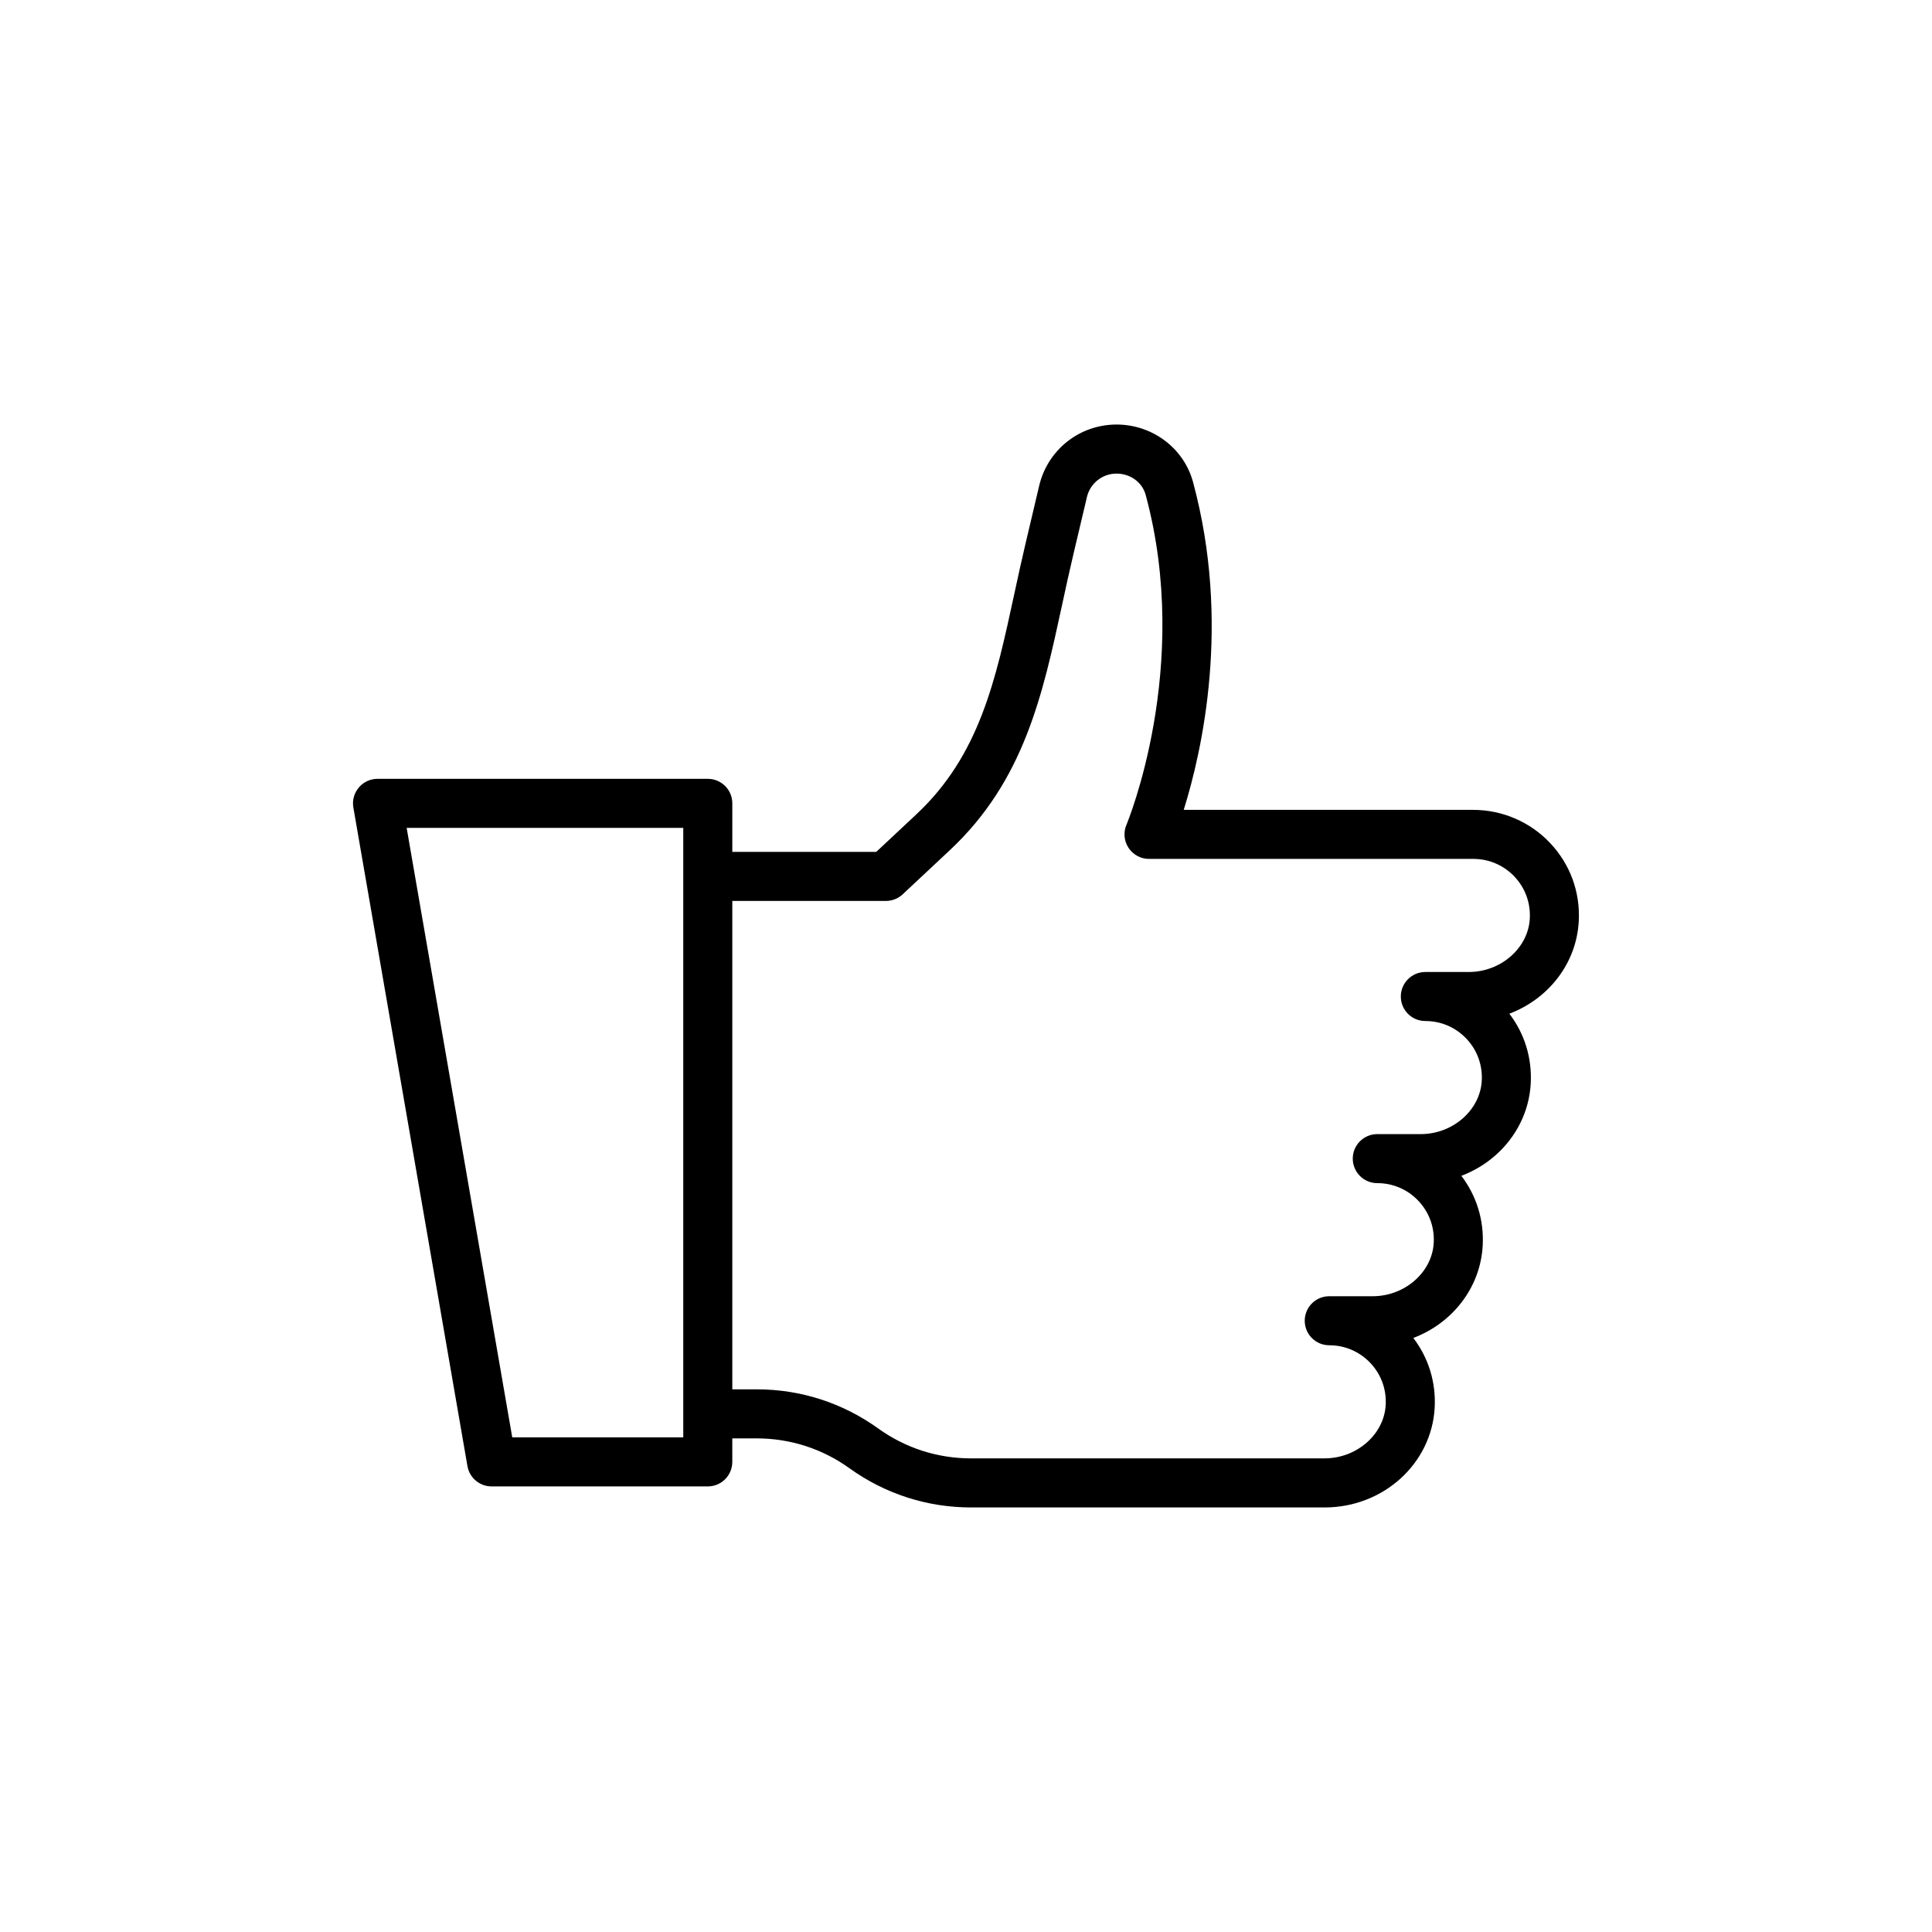
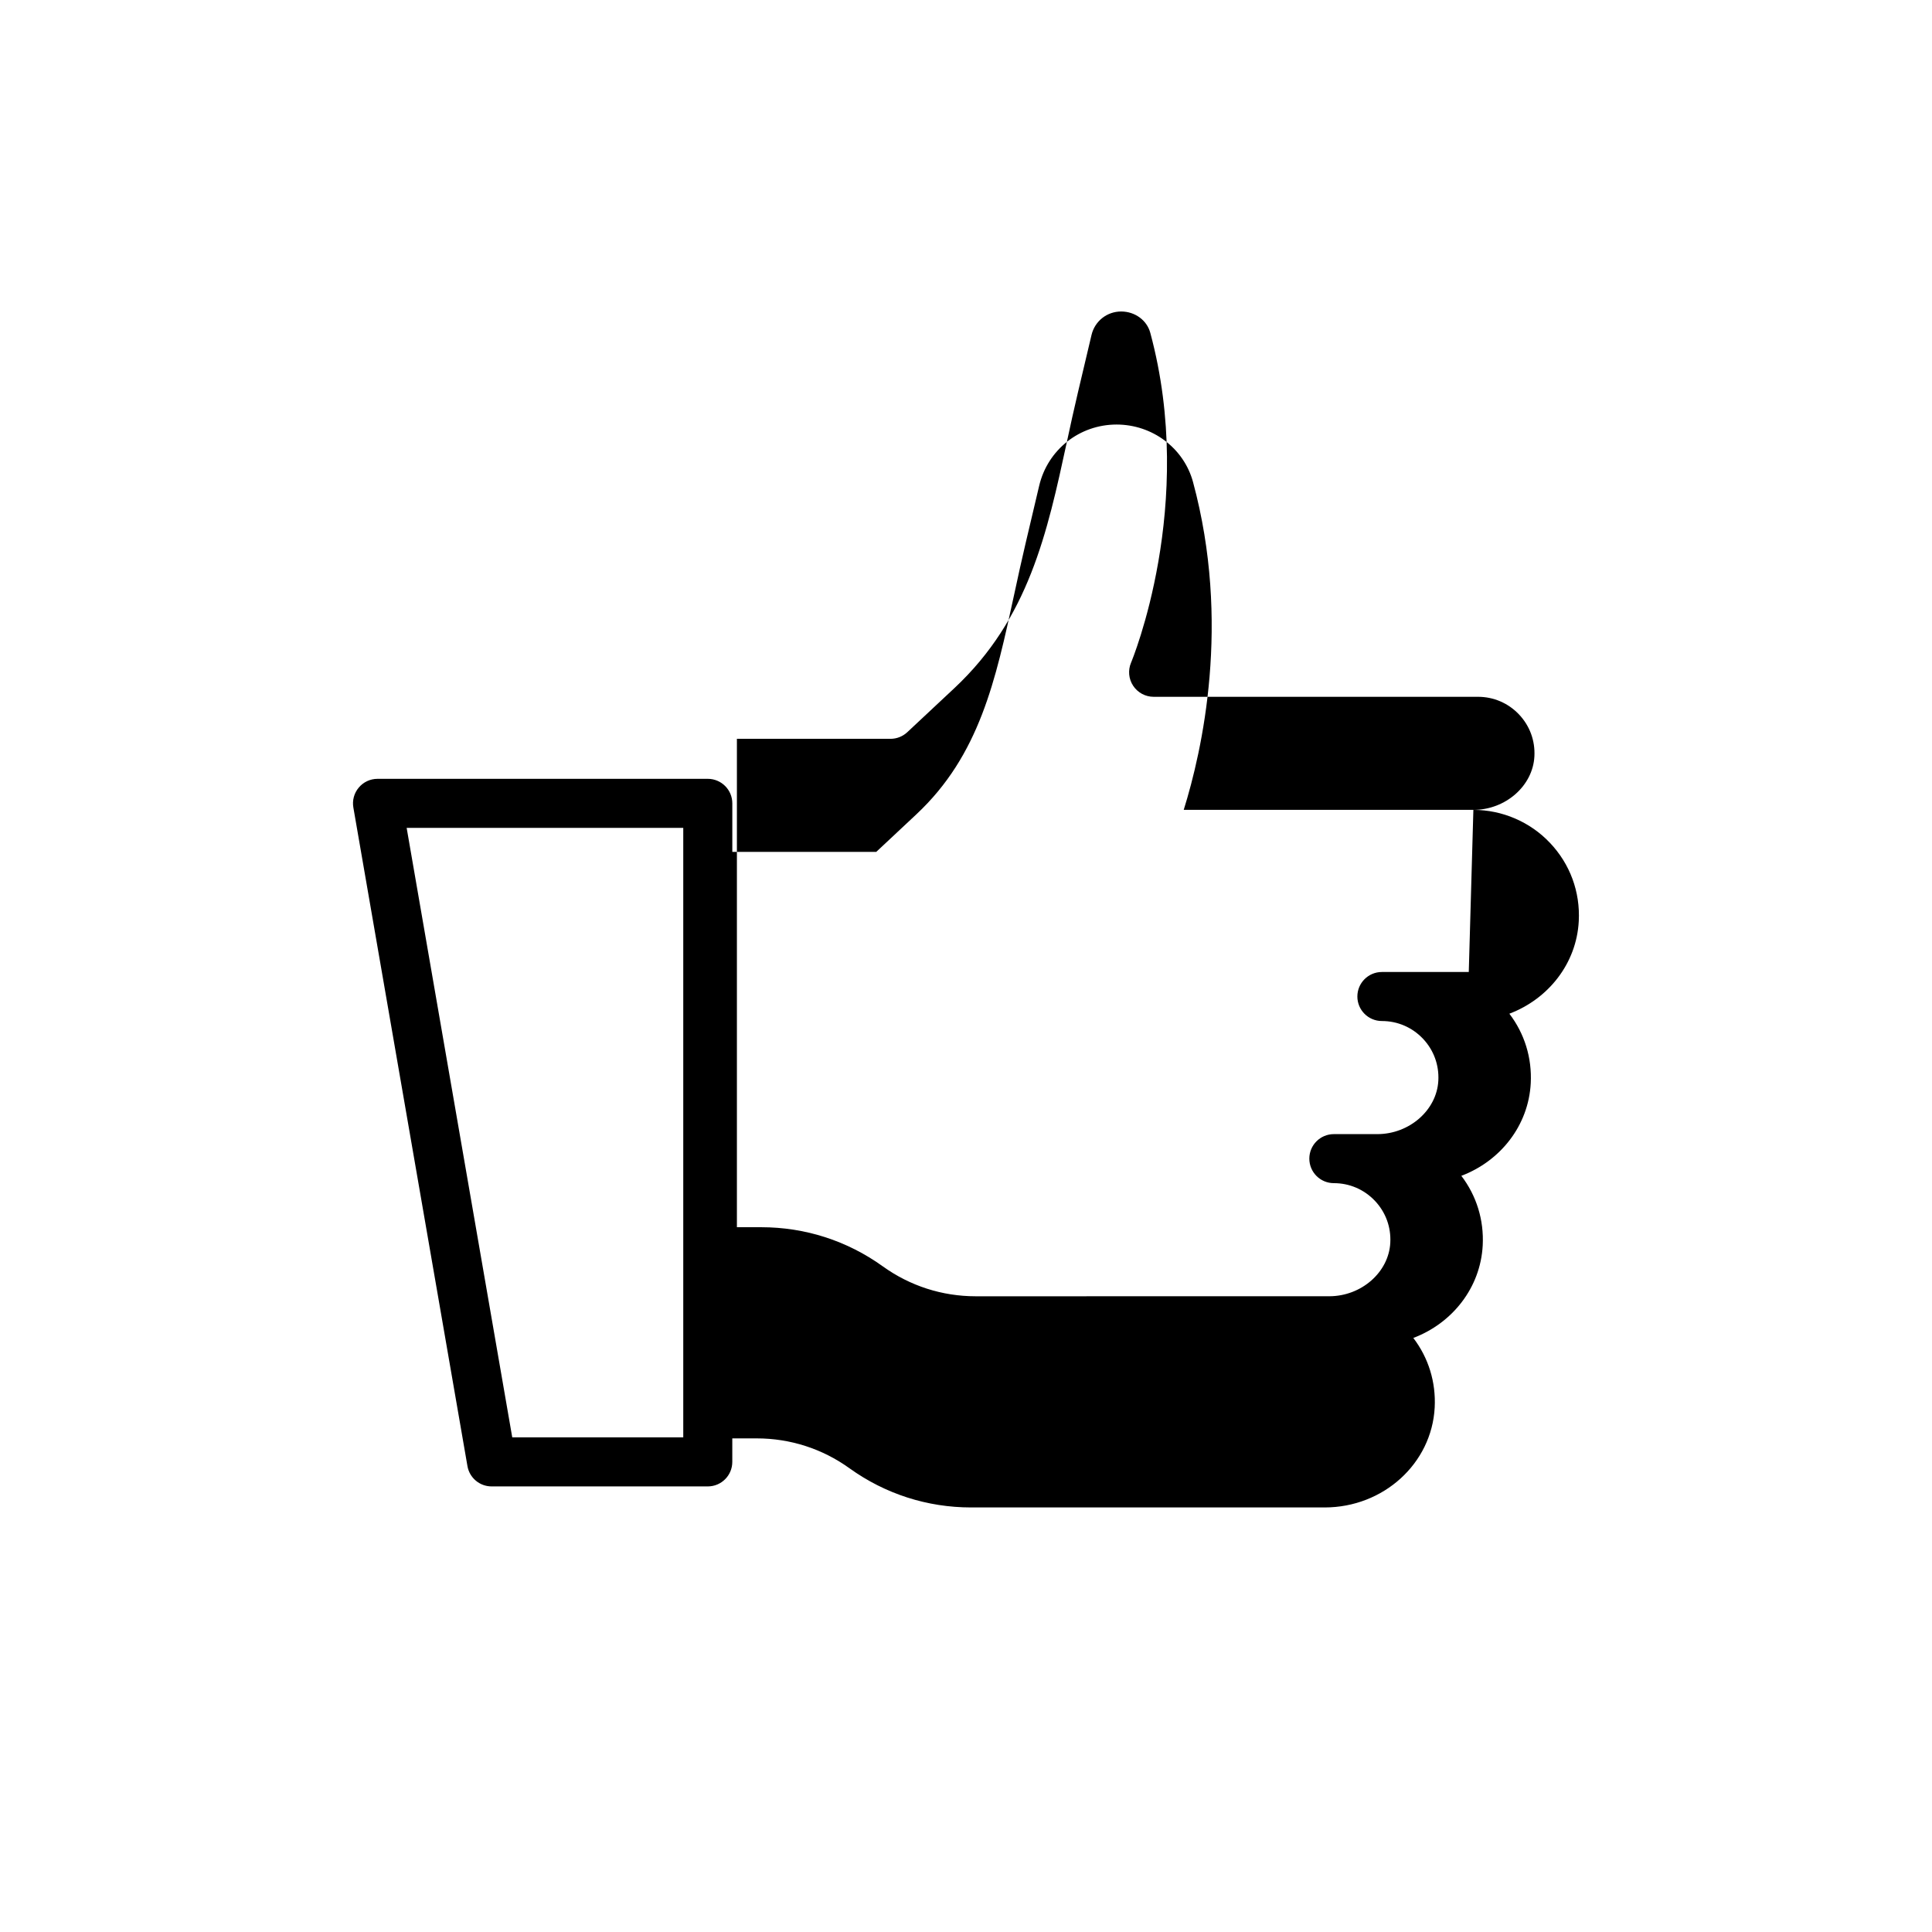
<svg xmlns="http://www.w3.org/2000/svg" fill="#000000" width="800px" height="800px" version="1.1" viewBox="144 144 512 512">
-   <path d="m534.46 358.62h-76.762c4.891-15.656 12.547-49.578 2.469-86.863-2.422-8.98-10.754-15.25-20.266-15.25-9.816 0-18.25 6.668-20.508 16.219l-3.578 15.16c-1.086 4.582-2.062 9.094-3.019 13.523-4.949 22.938-9.234 42.742-25.945 58.391l-10.637 9.957h-38.145v-12.863c0-3.59-2.906-6.496-6.496-6.496h-87.527c-1.918 0-3.738 0.844-4.969 2.316-1.238 1.465-1.766 3.402-1.434 5.293l30.234 174.52c0.539 3.117 3.242 5.387 6.402 5.387h57.289c3.59 0 6.496-2.906 6.496-6.496v-6.231h6.465c8.898 0 17.406 2.742 24.613 7.934 9.449 6.785 20.578 10.367 32.203 10.367h93.699c15.57 0 28.383-11.637 29.164-26.492 0.348-6.734-1.648-13.168-5.668-18.426 10.336-3.91 17.805-13.301 18.395-24.539 0.348-6.731-1.648-13.168-5.668-18.426 10.336-3.91 17.805-13.301 18.395-24.539 0.348-6.734-1.648-13.168-5.668-18.426 10.336-3.91 17.805-13.301 18.395-24.531 0.406-7.762-2.305-15.129-7.641-20.75-5.25-5.555-12.648-8.734-20.289-8.734zm-209.39 166.29h-45.32l-27.984-161.52h73.305zm208.17-123.32h-11.512c-3.59 0-6.496 2.906-6.496 6.496 0 3.59 2.906 6.496 6.496 6.496 4.148 0 8.008 1.656 10.871 4.668 2.856 3.008 4.309 6.961 4.086 11.125-0.406 7.816-7.664 14.176-16.176 14.176h-11.516c-3.59 0-6.496 2.906-6.496 6.496s2.906 6.496 6.496 6.496c4.148 0 8.016 1.664 10.875 4.672 2.856 3.016 4.309 6.961 4.086 11.125-0.406 7.816-7.664 14.176-16.176 14.176h-11.516c-3.59 0-6.496 2.906-6.496 6.496 0 3.59 2.906 6.496 6.496 6.496 4.148 0 8.016 1.664 10.875 4.672 2.856 3.016 4.309 6.961 4.086 11.125-0.406 7.816-7.664 14.176-16.18 14.176l-93.695 0.008c-8.883 0-17.398-2.742-24.613-7.926-9.438-6.789-20.574-10.375-32.203-10.375h-6.465v-129.43h40.707c1.648 0 3.238-0.629 4.441-1.75l12.512-11.707c19.676-18.426 24.574-41.117 29.766-65.137 0.938-4.352 1.898-8.781 2.965-13.273l3.586-15.16c0.863-3.66 4.094-6.219 7.856-6.219 3.648 0 6.82 2.316 7.715 5.641 12.324 45.578-4.918 87.008-5.094 87.422-0.852 2.012-0.641 4.316 0.559 6.129 1.207 1.82 3.238 2.918 5.418 2.918h85.961c4.148 0 8.016 1.664 10.875 4.676 2.848 3.008 4.301 6.953 4.078 11.117-0.402 7.82-7.66 14.176-16.172 14.176z" />
+   <path d="m534.46 358.62h-76.762c4.891-15.656 12.547-49.578 2.469-86.863-2.422-8.98-10.754-15.25-20.266-15.25-9.816 0-18.25 6.668-20.508 16.219l-3.578 15.16c-1.086 4.582-2.062 9.094-3.019 13.523-4.949 22.938-9.234 42.742-25.945 58.391l-10.637 9.957h-38.145v-12.863c0-3.59-2.906-6.496-6.496-6.496h-87.527c-1.918 0-3.738 0.844-4.969 2.316-1.238 1.465-1.766 3.402-1.434 5.293l30.234 174.52c0.539 3.117 3.242 5.387 6.402 5.387h57.289c3.59 0 6.496-2.906 6.496-6.496v-6.231h6.465c8.898 0 17.406 2.742 24.613 7.934 9.449 6.785 20.578 10.367 32.203 10.367h93.699c15.57 0 28.383-11.637 29.164-26.492 0.348-6.734-1.648-13.168-5.668-18.426 10.336-3.91 17.805-13.301 18.395-24.539 0.348-6.731-1.648-13.168-5.668-18.426 10.336-3.91 17.805-13.301 18.395-24.539 0.348-6.734-1.648-13.168-5.668-18.426 10.336-3.91 17.805-13.301 18.395-24.531 0.406-7.762-2.305-15.129-7.641-20.75-5.25-5.555-12.648-8.734-20.289-8.734zm-209.39 166.29h-45.32l-27.984-161.52h73.305zm208.17-123.32h-11.512h-11.516c-3.59 0-6.496 2.906-6.496 6.496s2.906 6.496 6.496 6.496c4.148 0 8.016 1.664 10.875 4.672 2.856 3.016 4.309 6.961 4.086 11.125-0.406 7.816-7.664 14.176-16.176 14.176h-11.516c-3.59 0-6.496 2.906-6.496 6.496 0 3.59 2.906 6.496 6.496 6.496 4.148 0 8.016 1.664 10.875 4.672 2.856 3.016 4.309 6.961 4.086 11.125-0.406 7.816-7.664 14.176-16.18 14.176l-93.695 0.008c-8.883 0-17.398-2.742-24.613-7.926-9.438-6.789-20.574-10.375-32.203-10.375h-6.465v-129.43h40.707c1.648 0 3.238-0.629 4.441-1.75l12.512-11.707c19.676-18.426 24.574-41.117 29.766-65.137 0.938-4.352 1.898-8.781 2.965-13.273l3.586-15.16c0.863-3.66 4.094-6.219 7.856-6.219 3.648 0 6.82 2.316 7.715 5.641 12.324 45.578-4.918 87.008-5.094 87.422-0.852 2.012-0.641 4.316 0.559 6.129 1.207 1.82 3.238 2.918 5.418 2.918h85.961c4.148 0 8.016 1.664 10.875 4.676 2.848 3.008 4.301 6.953 4.078 11.117-0.402 7.82-7.66 14.176-16.172 14.176z" />
</svg>